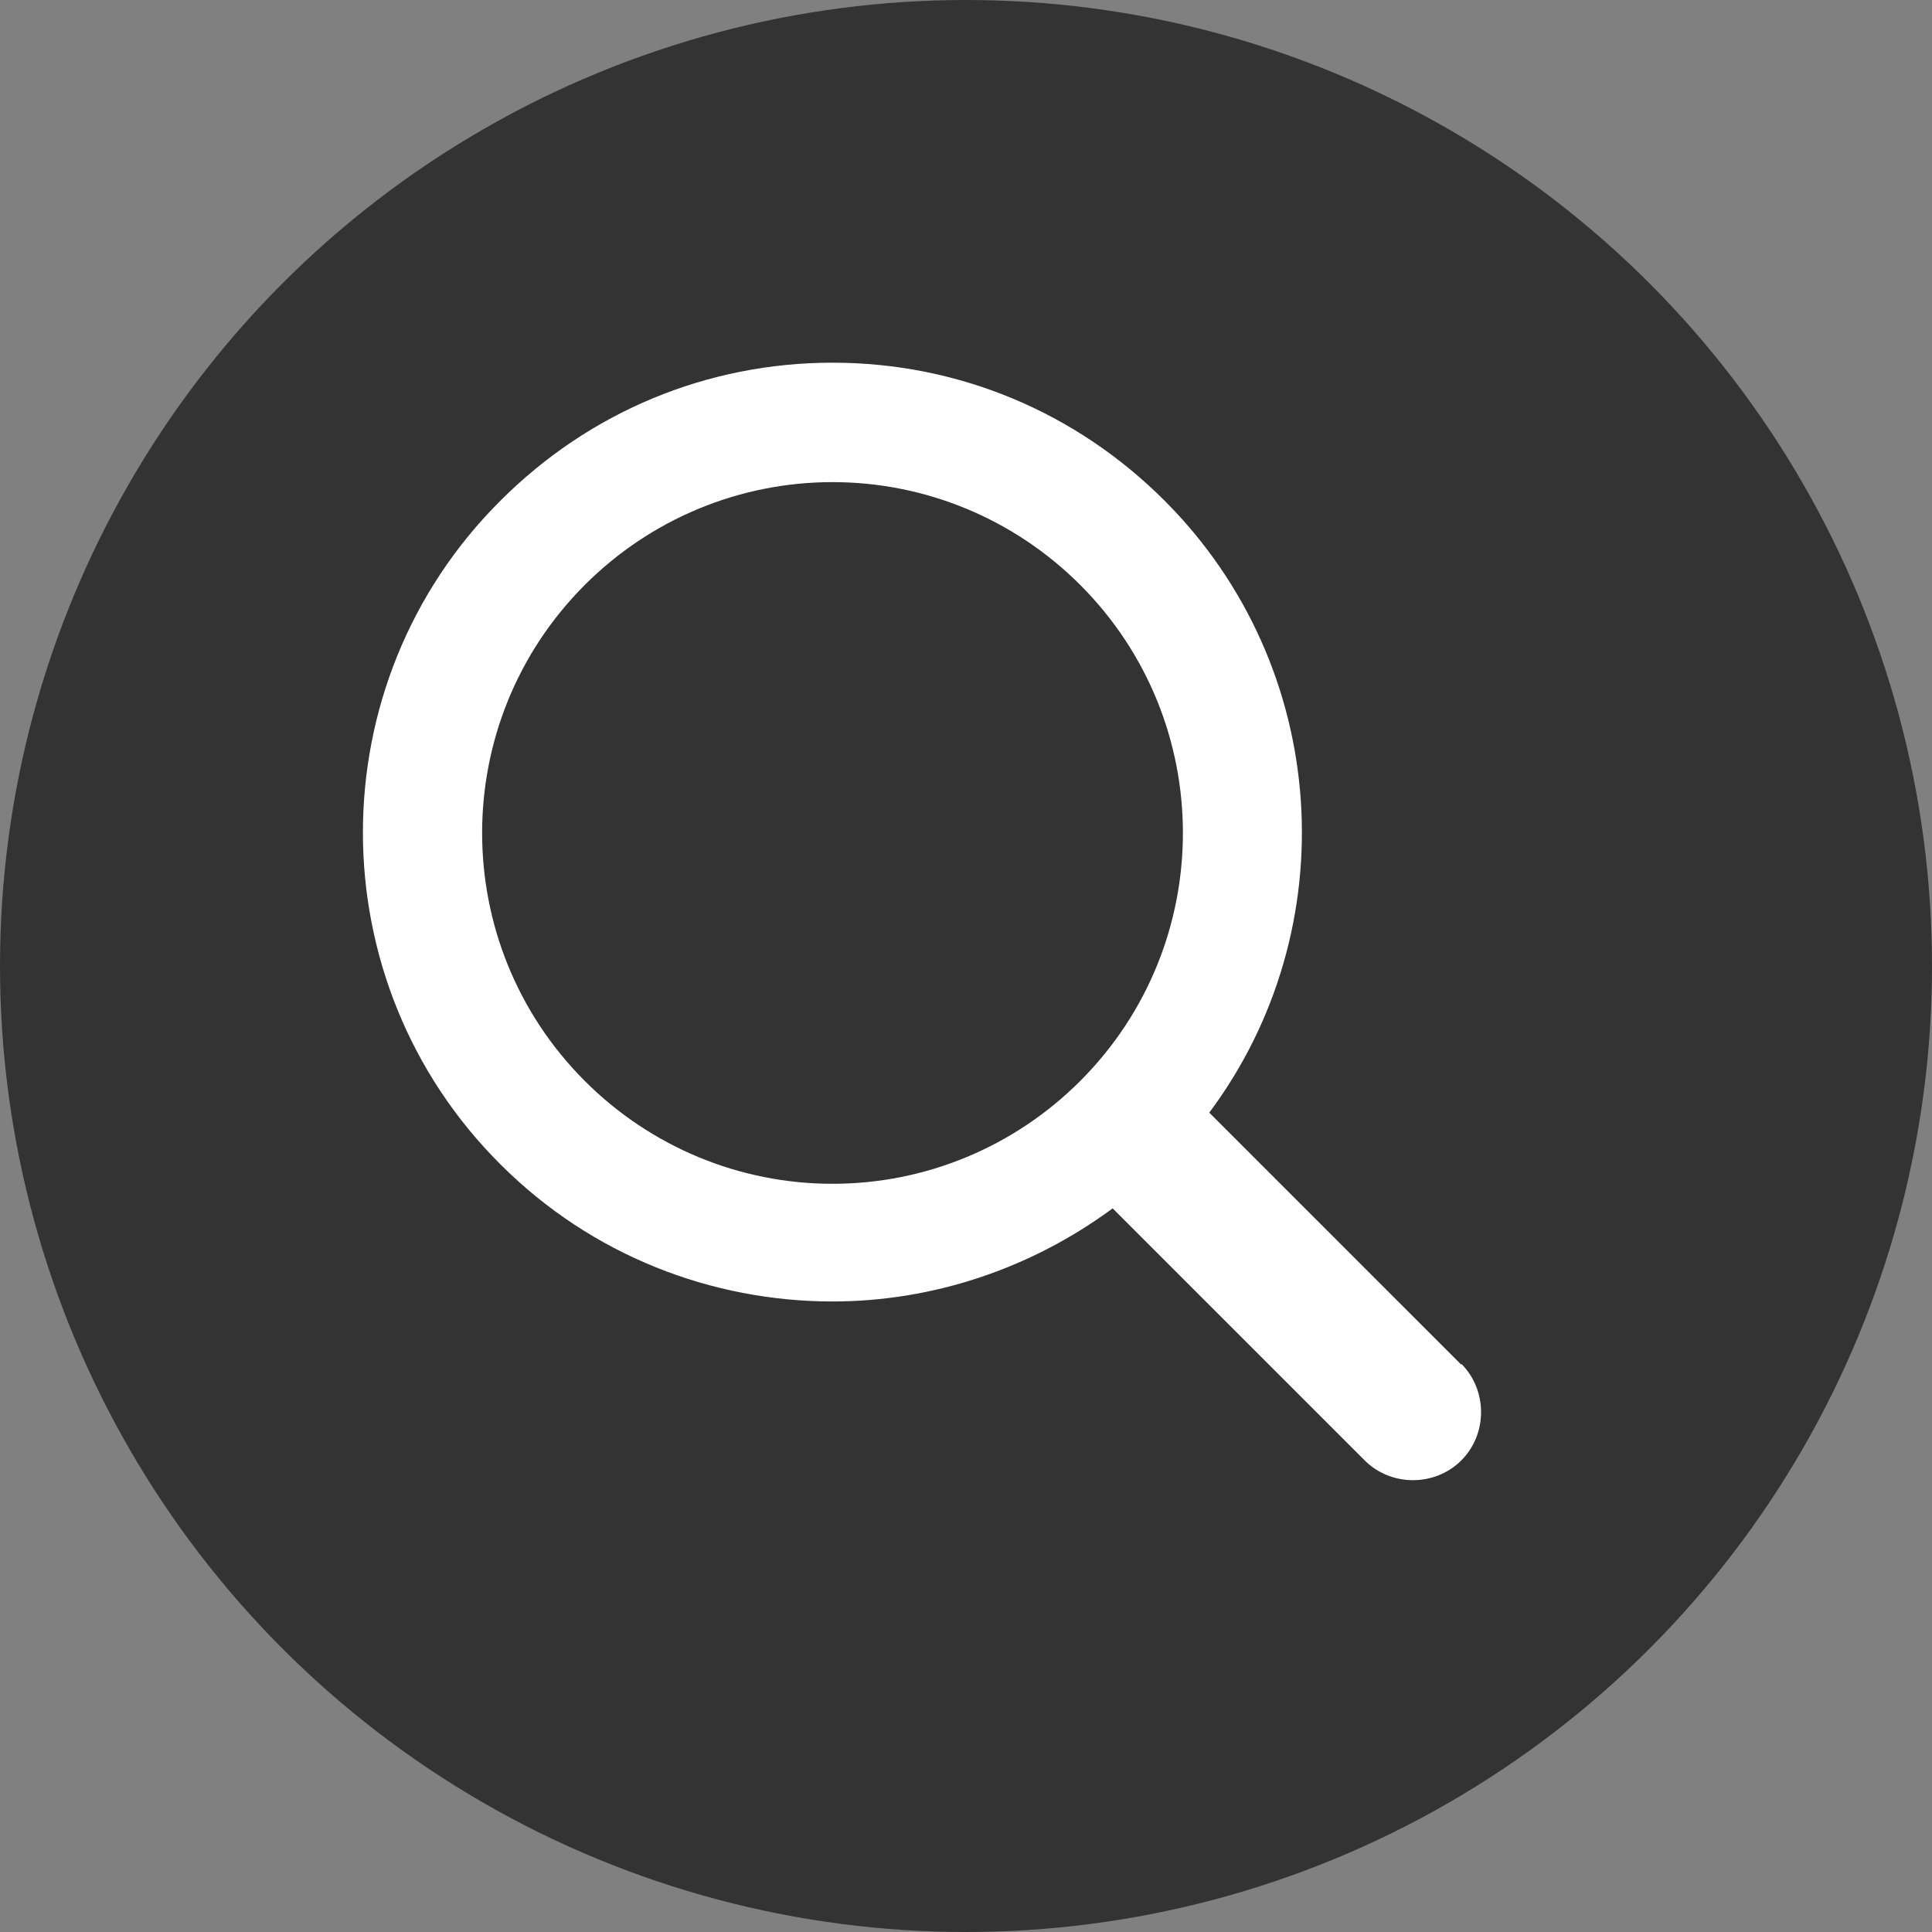
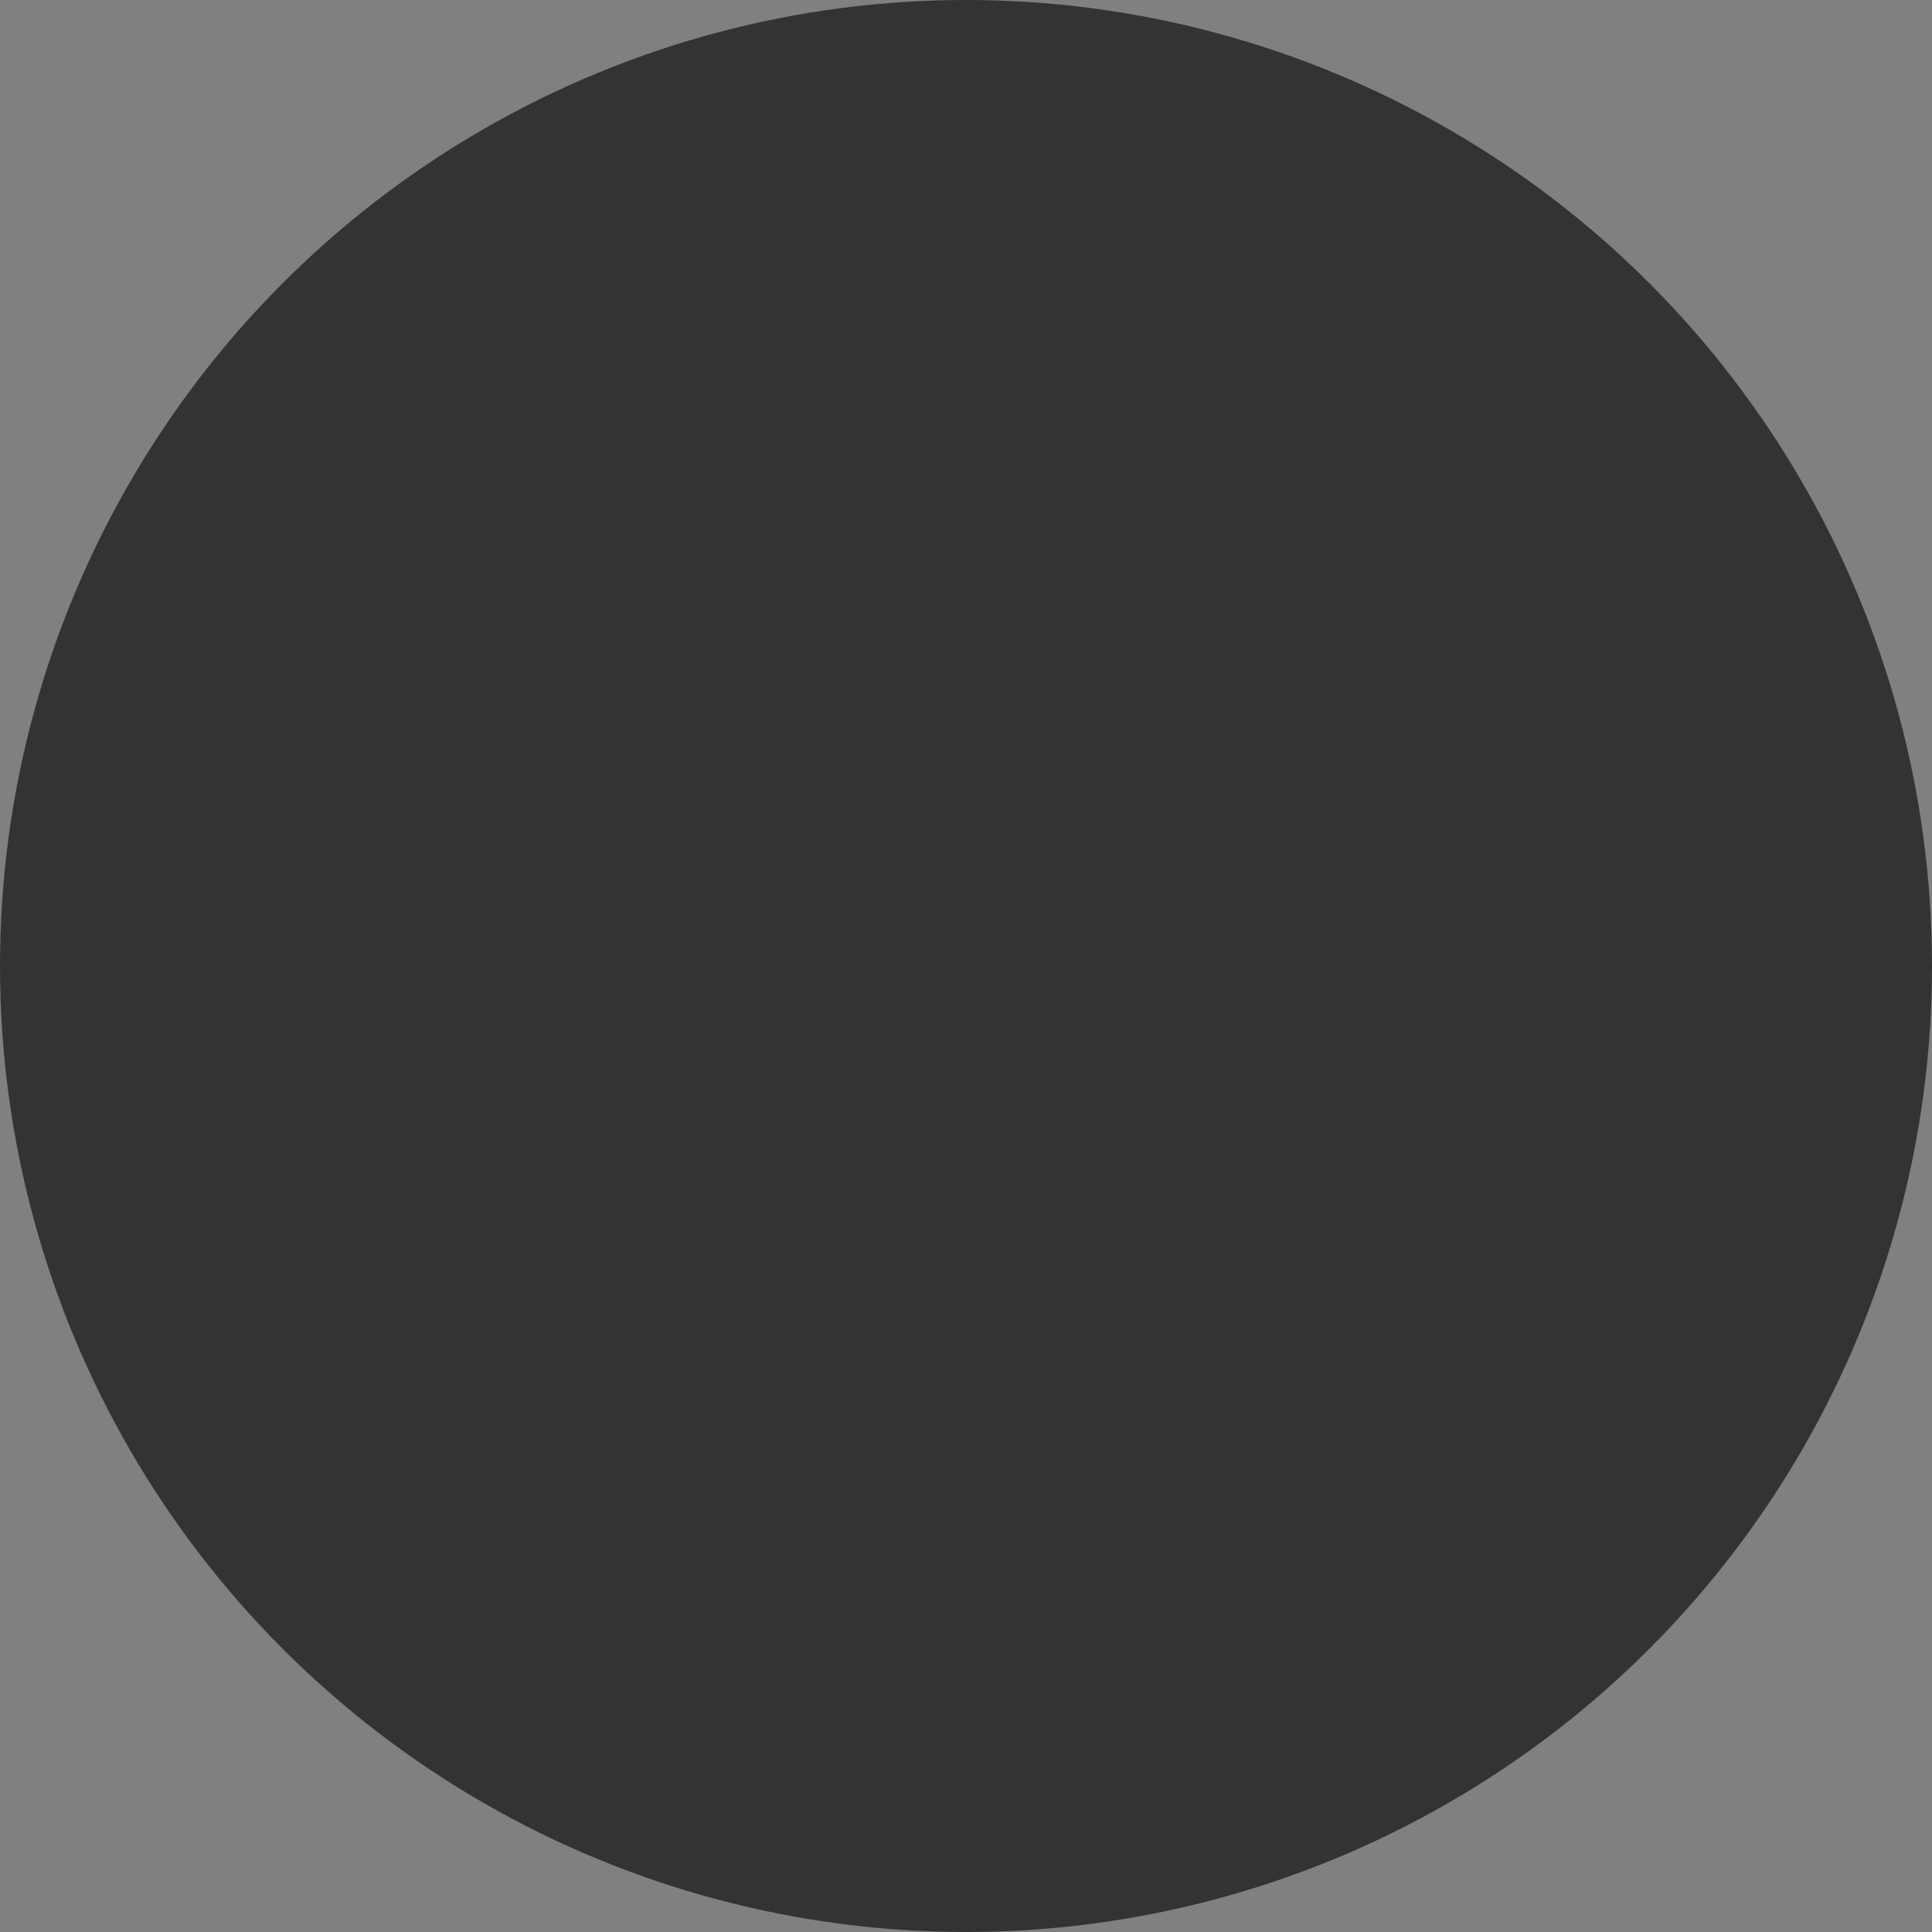
<svg xmlns="http://www.w3.org/2000/svg" id="b" data-name="レイヤー 1" width="22" height="22" viewBox="0 0 22 22">
  <rect x="0" y="0" width="22" height="22" fill="#808080" stroke="none" />
  <defs>
    <style>
      .c {
        fill: #fff;
      }

      .d {
        fill: #333;
      }
    </style>
  </defs>
  <circle class="d" cx="11" cy="11" r="11" />
-   <path class="c" d="M16.64,15.54l-2.87-2.87c1.56-2.09,1.39-5.07-.51-6.97-1.01-1.01-2.35-1.57-3.78-1.57s-2.77,.56-3.78,1.57c-2.09,2.08-2.09,5.48,0,7.56,1.04,1.04,2.41,1.56,3.78,1.56,1.12,0,2.24-.36,3.19-1.06l2.87,2.87c.3,.3,.8,.3,1.1,0,.3-.3,.3-.8,0-1.1Zm-9.98-3.23c-1.56-1.56-1.56-4.09,0-5.65,.75-.75,1.76-1.17,2.82-1.17s2.07,.42,2.82,1.17c1.56,1.56,1.56,4.09,0,5.65-.75,.75-1.76,1.17-2.82,1.17s-2.07-.42-2.82-1.17Z" />
</svg>